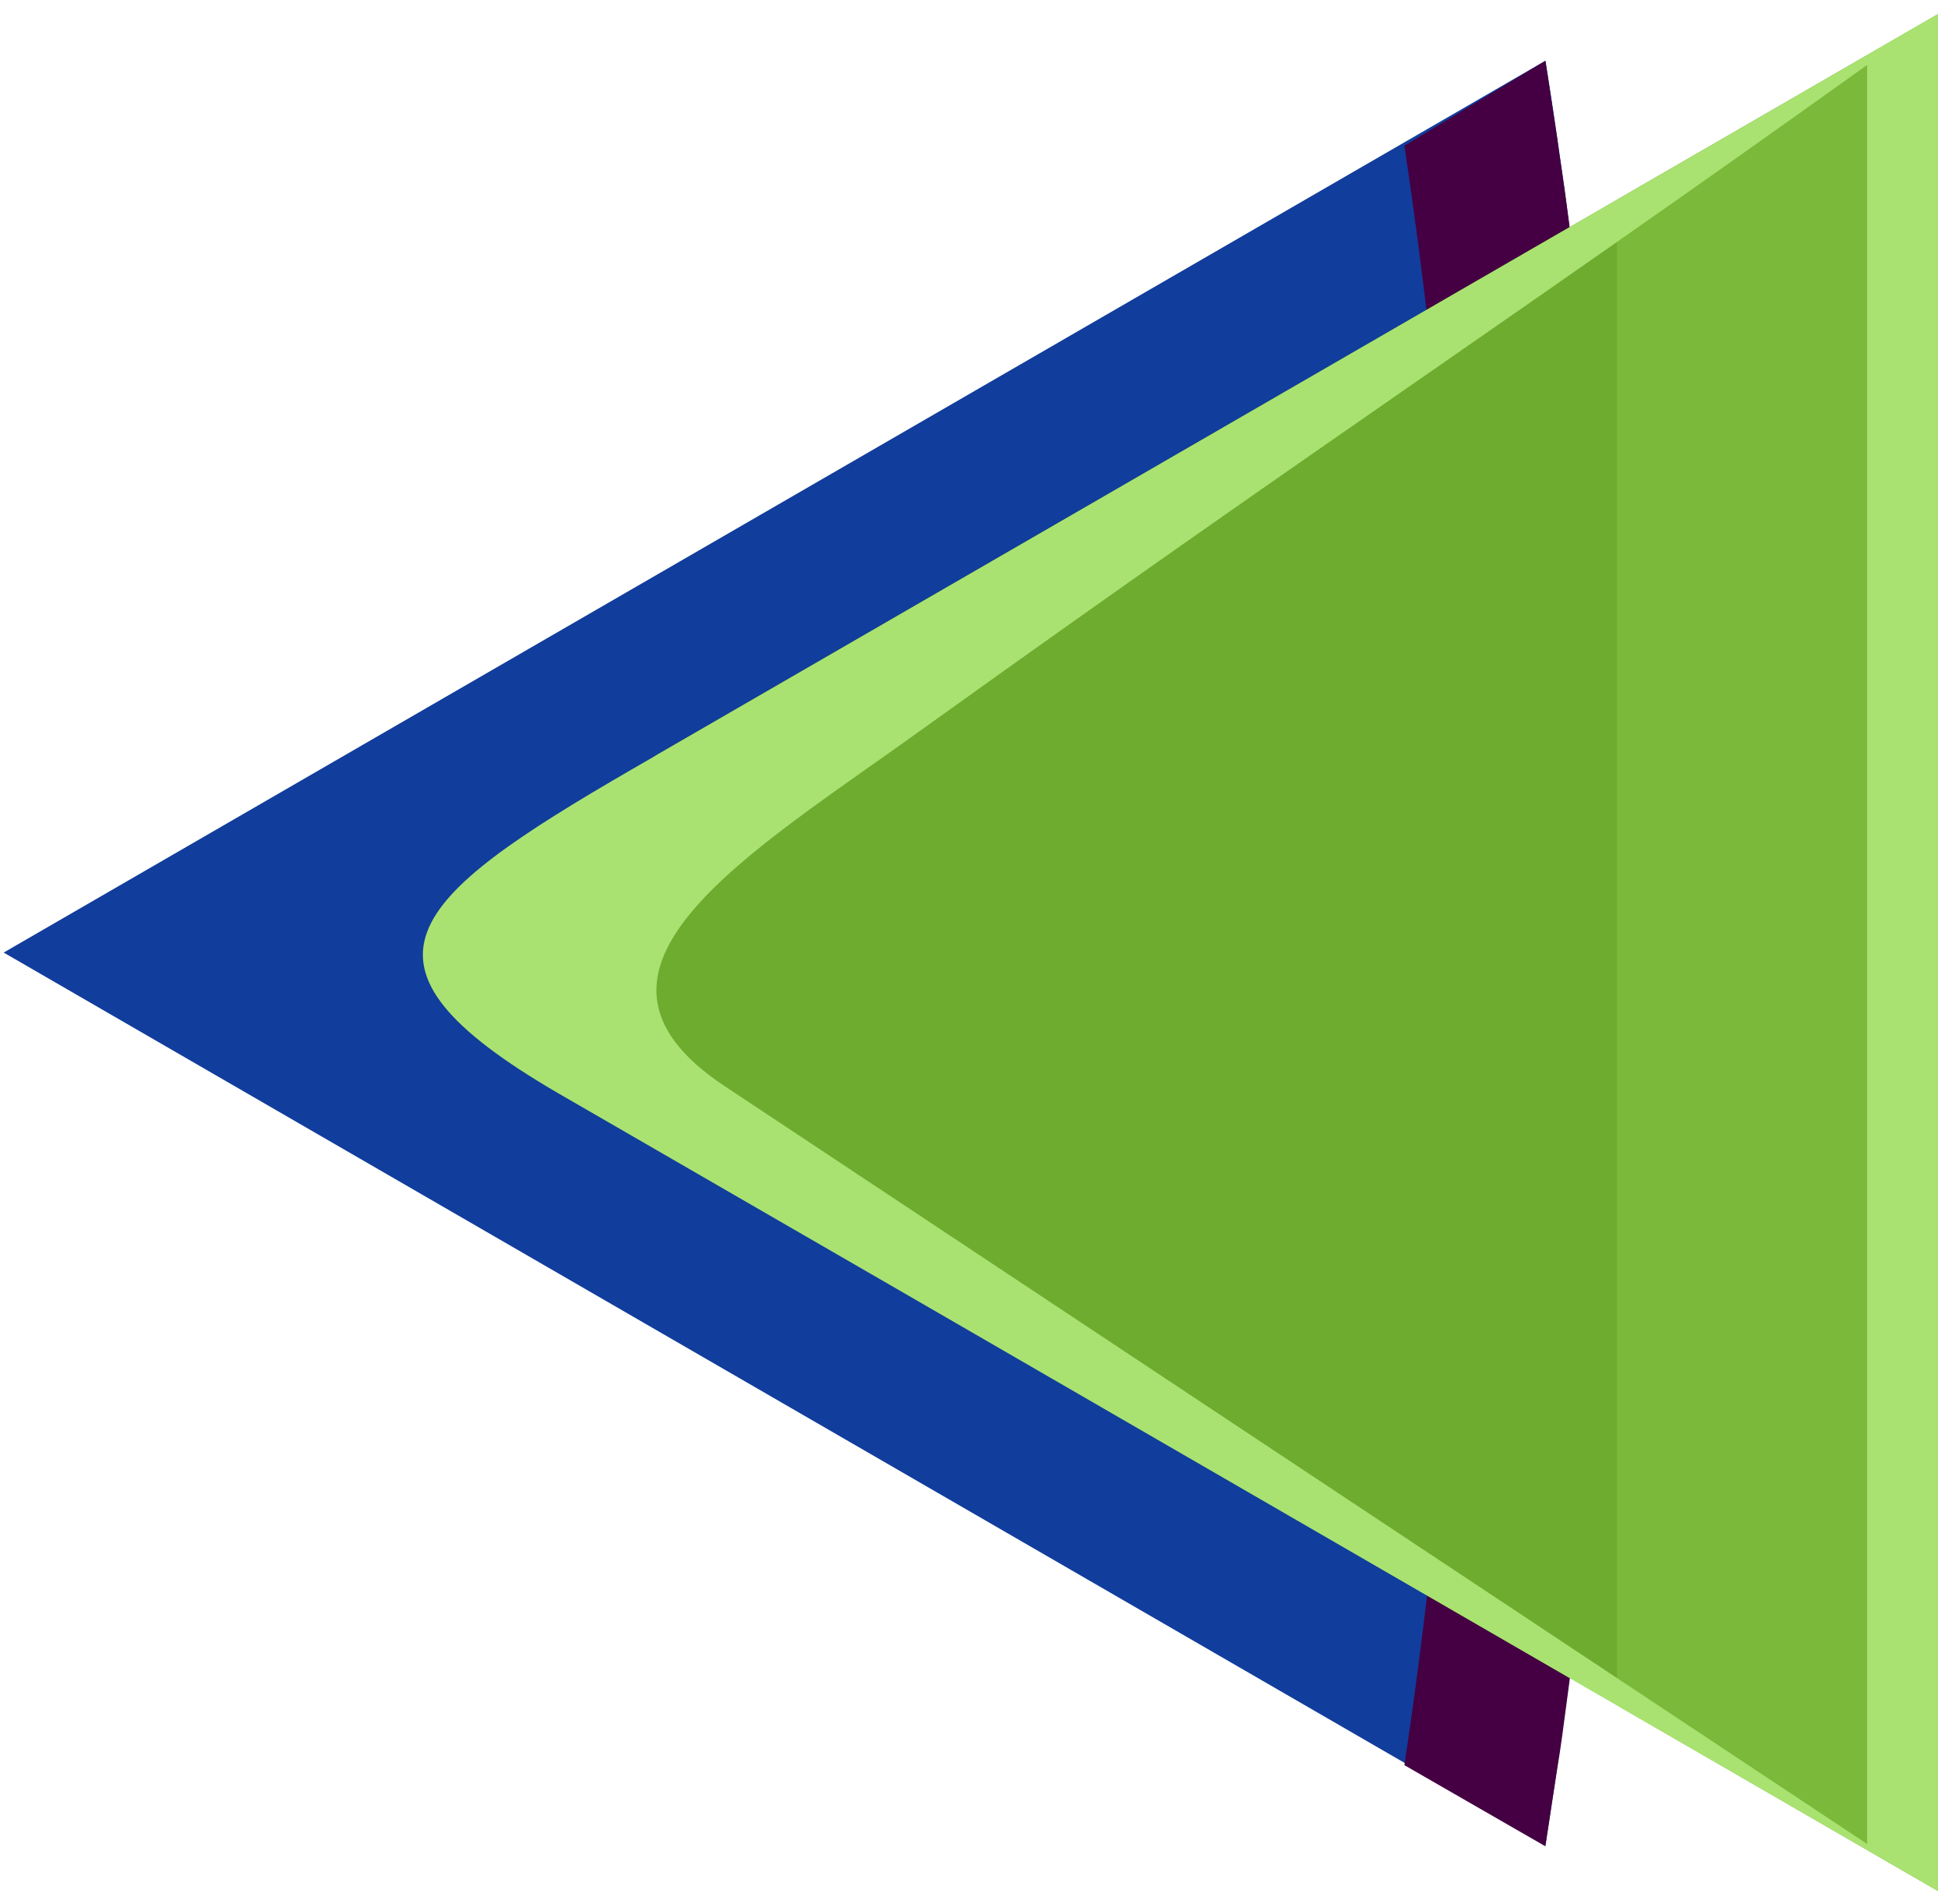
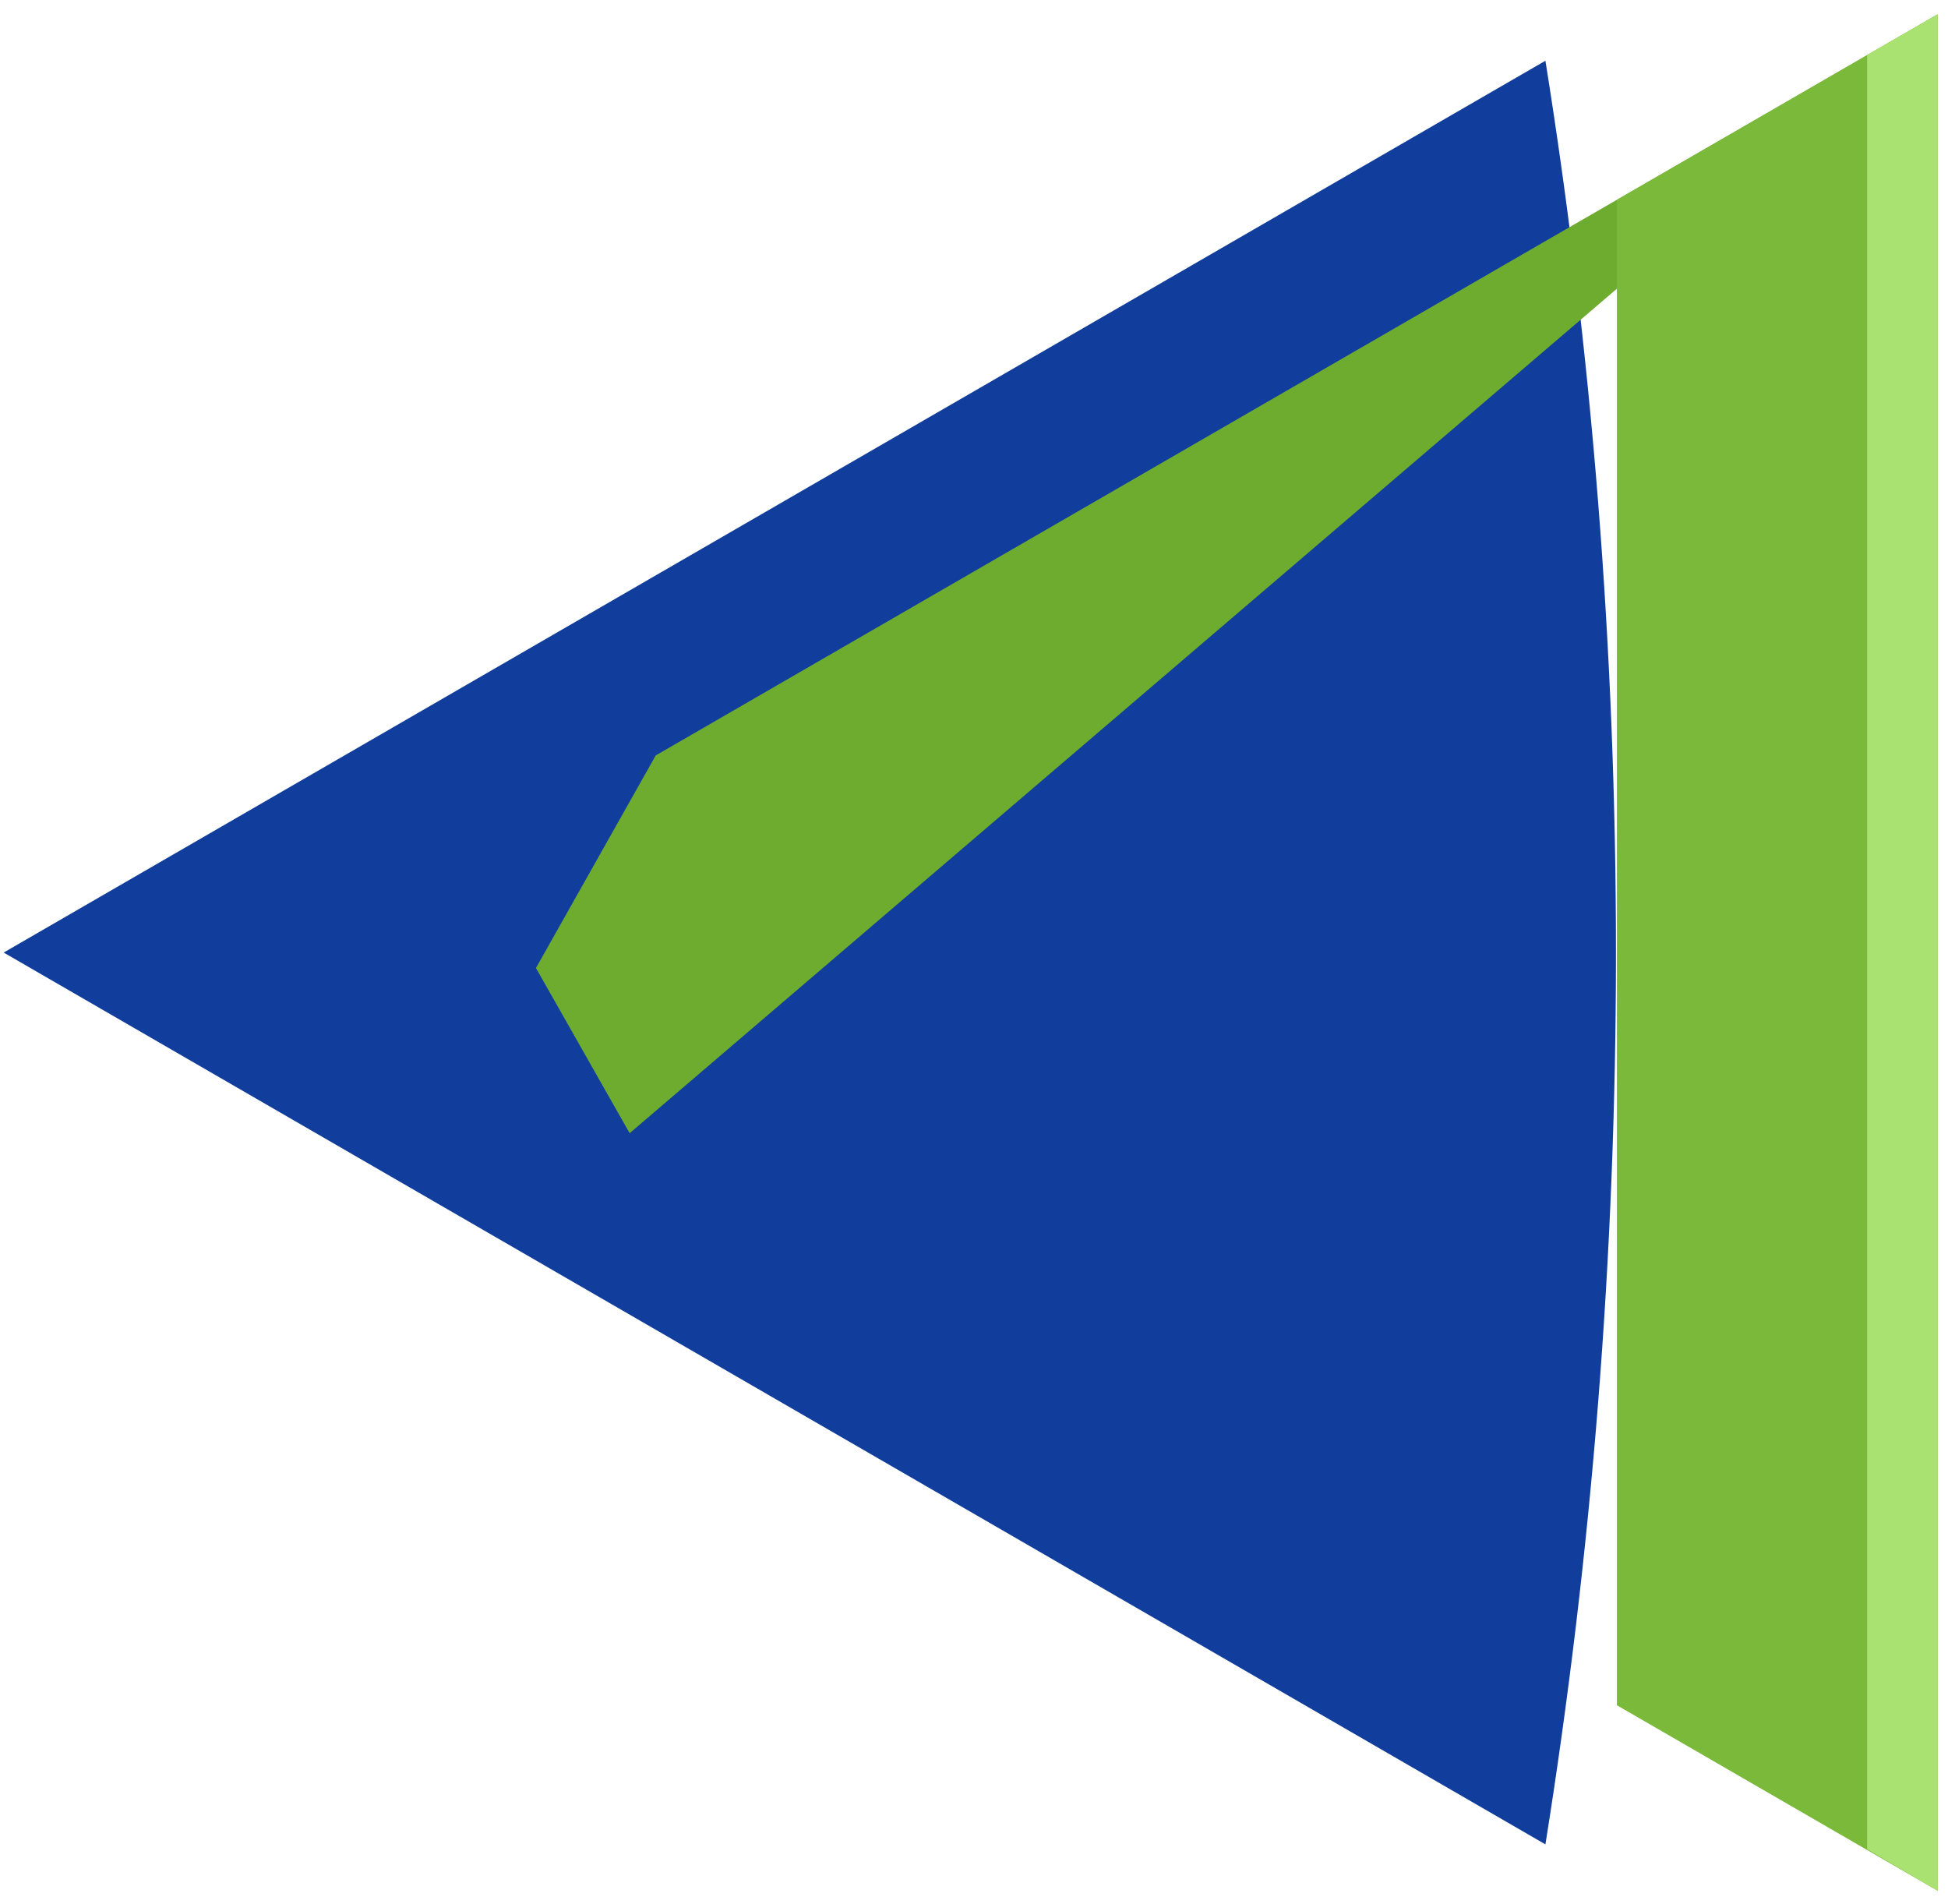
<svg xmlns="http://www.w3.org/2000/svg" width="88" height="86" viewBox="0 0 88 86" fill="none">
  <path fill-rule="evenodd" clip-rule="evenodd" d="M69.814 2.743C71.909 15.834 73 29.319 73 43.022C73 56.725 71.909 70.166 69.814 83.301L0.166 43.022L69.814 2.743Z" fill="#113D9C" />
-   <path fill-rule="evenodd" clip-rule="evenodd" d="M69.814 2.743C69.989 3.877 70.163 5.012 70.338 6.19C70.469 7.194 70.643 8.197 70.774 9.245C70.905 10.248 71.036 11.209 71.167 12.212C71.342 13.478 71.473 14.743 71.603 16.053C71.691 16.751 71.734 17.493 71.822 18.191C71.996 19.762 72.127 21.333 72.258 22.904C72.302 23.34 72.345 23.777 72.345 24.213C72.476 26.046 72.607 27.879 72.695 29.712L72.738 30.366C72.825 32.374 72.913 34.425 72.956 36.432V36.607C73 38.745 73.044 40.883 73.044 43.066C73.044 45.204 73 47.386 72.956 49.524V49.699C72.913 51.75 72.825 53.757 72.738 55.764L72.695 56.419C72.607 58.252 72.476 60.085 72.345 61.918C72.302 62.354 72.258 62.791 72.258 63.227C72.127 64.798 71.996 66.369 71.822 67.94C71.734 68.638 71.691 69.38 71.603 70.078C71.473 71.344 71.342 72.653 71.167 73.919C71.036 74.922 70.905 75.882 70.774 76.886C70.643 77.89 70.513 78.894 70.338 79.941C70.163 81.076 69.989 82.21 69.814 83.388L63.443 79.723C65.232 67.809 66.149 55.59 66.149 43.153C66.149 30.715 65.232 18.496 63.443 6.583L69.814 2.743Z" fill="#440042" />
-   <path fill-rule="evenodd" clip-rule="evenodd" d="M24.211 43.72L29.622 34.119L87.532 0.648V85.396L28.444 51.182L24.211 43.72Z" fill="#6EAC30" />
+   <path fill-rule="evenodd" clip-rule="evenodd" d="M24.211 43.72L29.622 34.119L87.532 0.648L28.444 51.182L24.211 43.72Z" fill="#6EAC30" />
  <path fill-rule="evenodd" clip-rule="evenodd" d="M73.043 9.027L87.532 0.648V85.396L73.043 77.017V9.027Z" fill="#7AB939" />
-   <path fill-rule="evenodd" clip-rule="evenodd" d="M28.575 34.73C50.002 22.337 66.105 13.041 87.532 0.648C69.421 13.696 59.951 19.806 41.841 32.81C33.855 38.571 24.778 43.764 32.72 49.044C51.005 61.176 69.247 73.264 87.532 85.396C65.755 72.828 46.947 61.918 25.171 49.35C15.221 43.545 18.319 40.665 28.575 34.73Z" fill="#A9E271" />
  <path fill-rule="evenodd" clip-rule="evenodd" d="M84.346 2.481L87.532 0.648V85.396L84.346 83.519V2.481Z" fill="#A9E271" />
</svg>